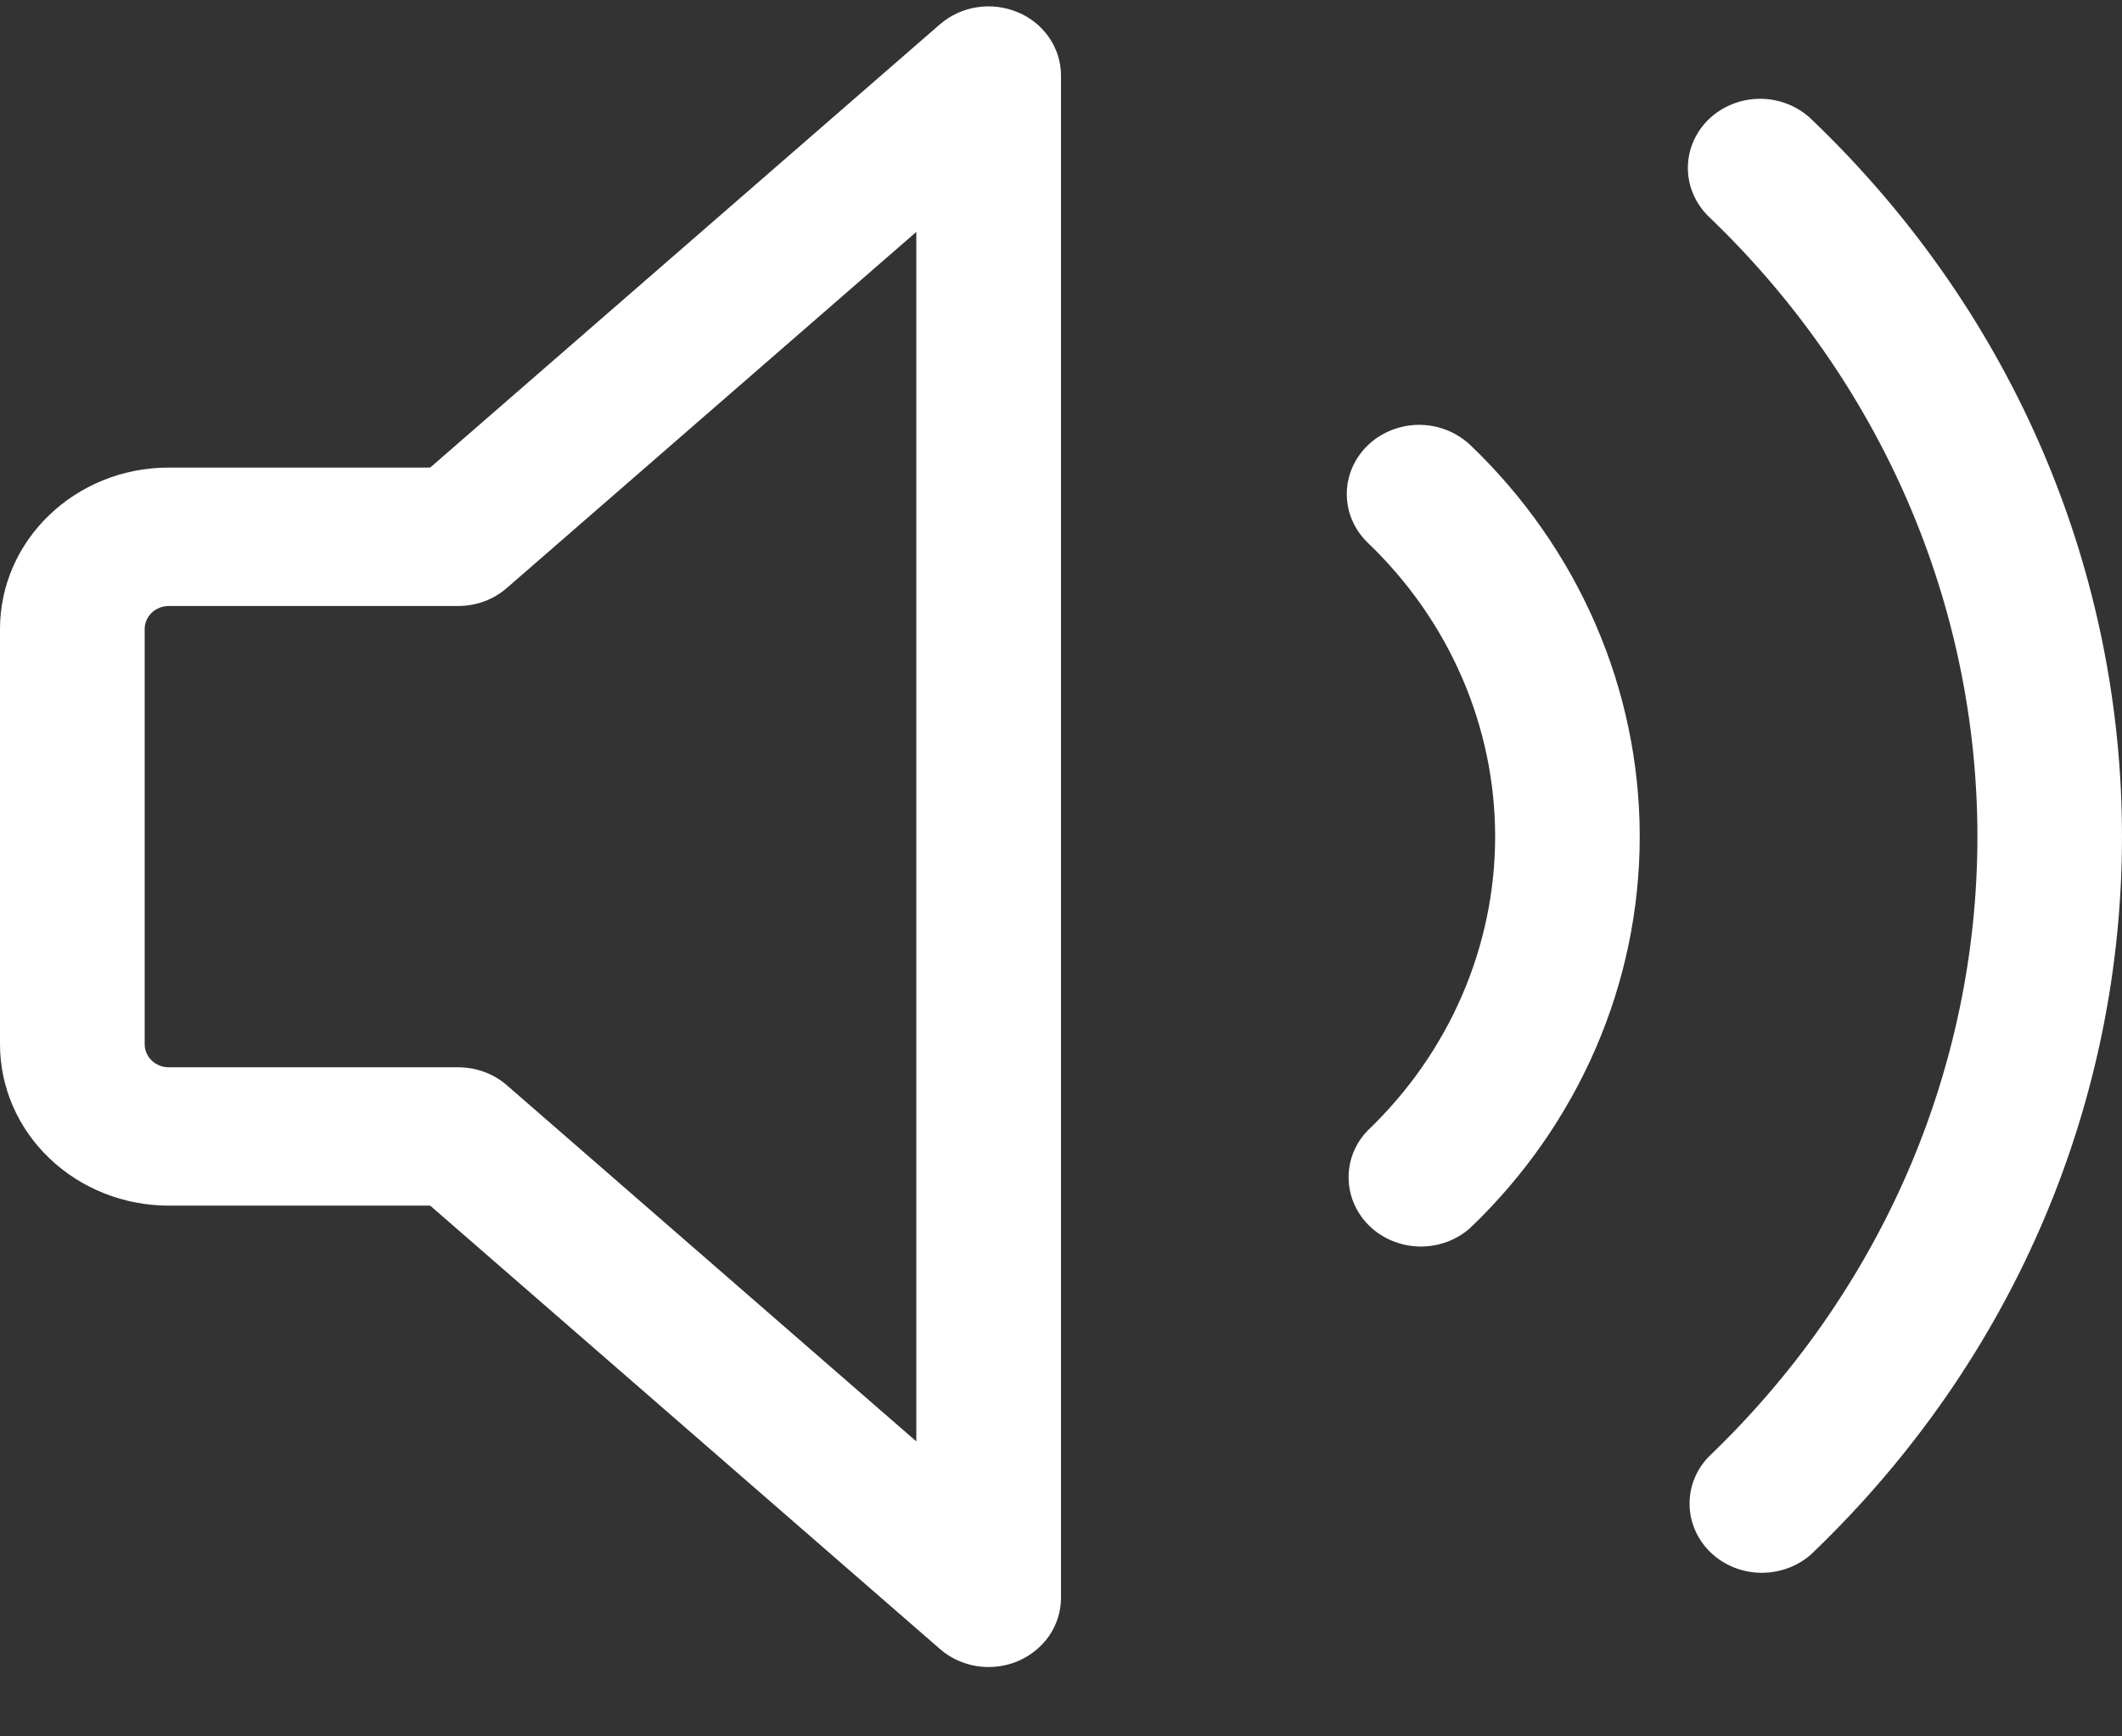
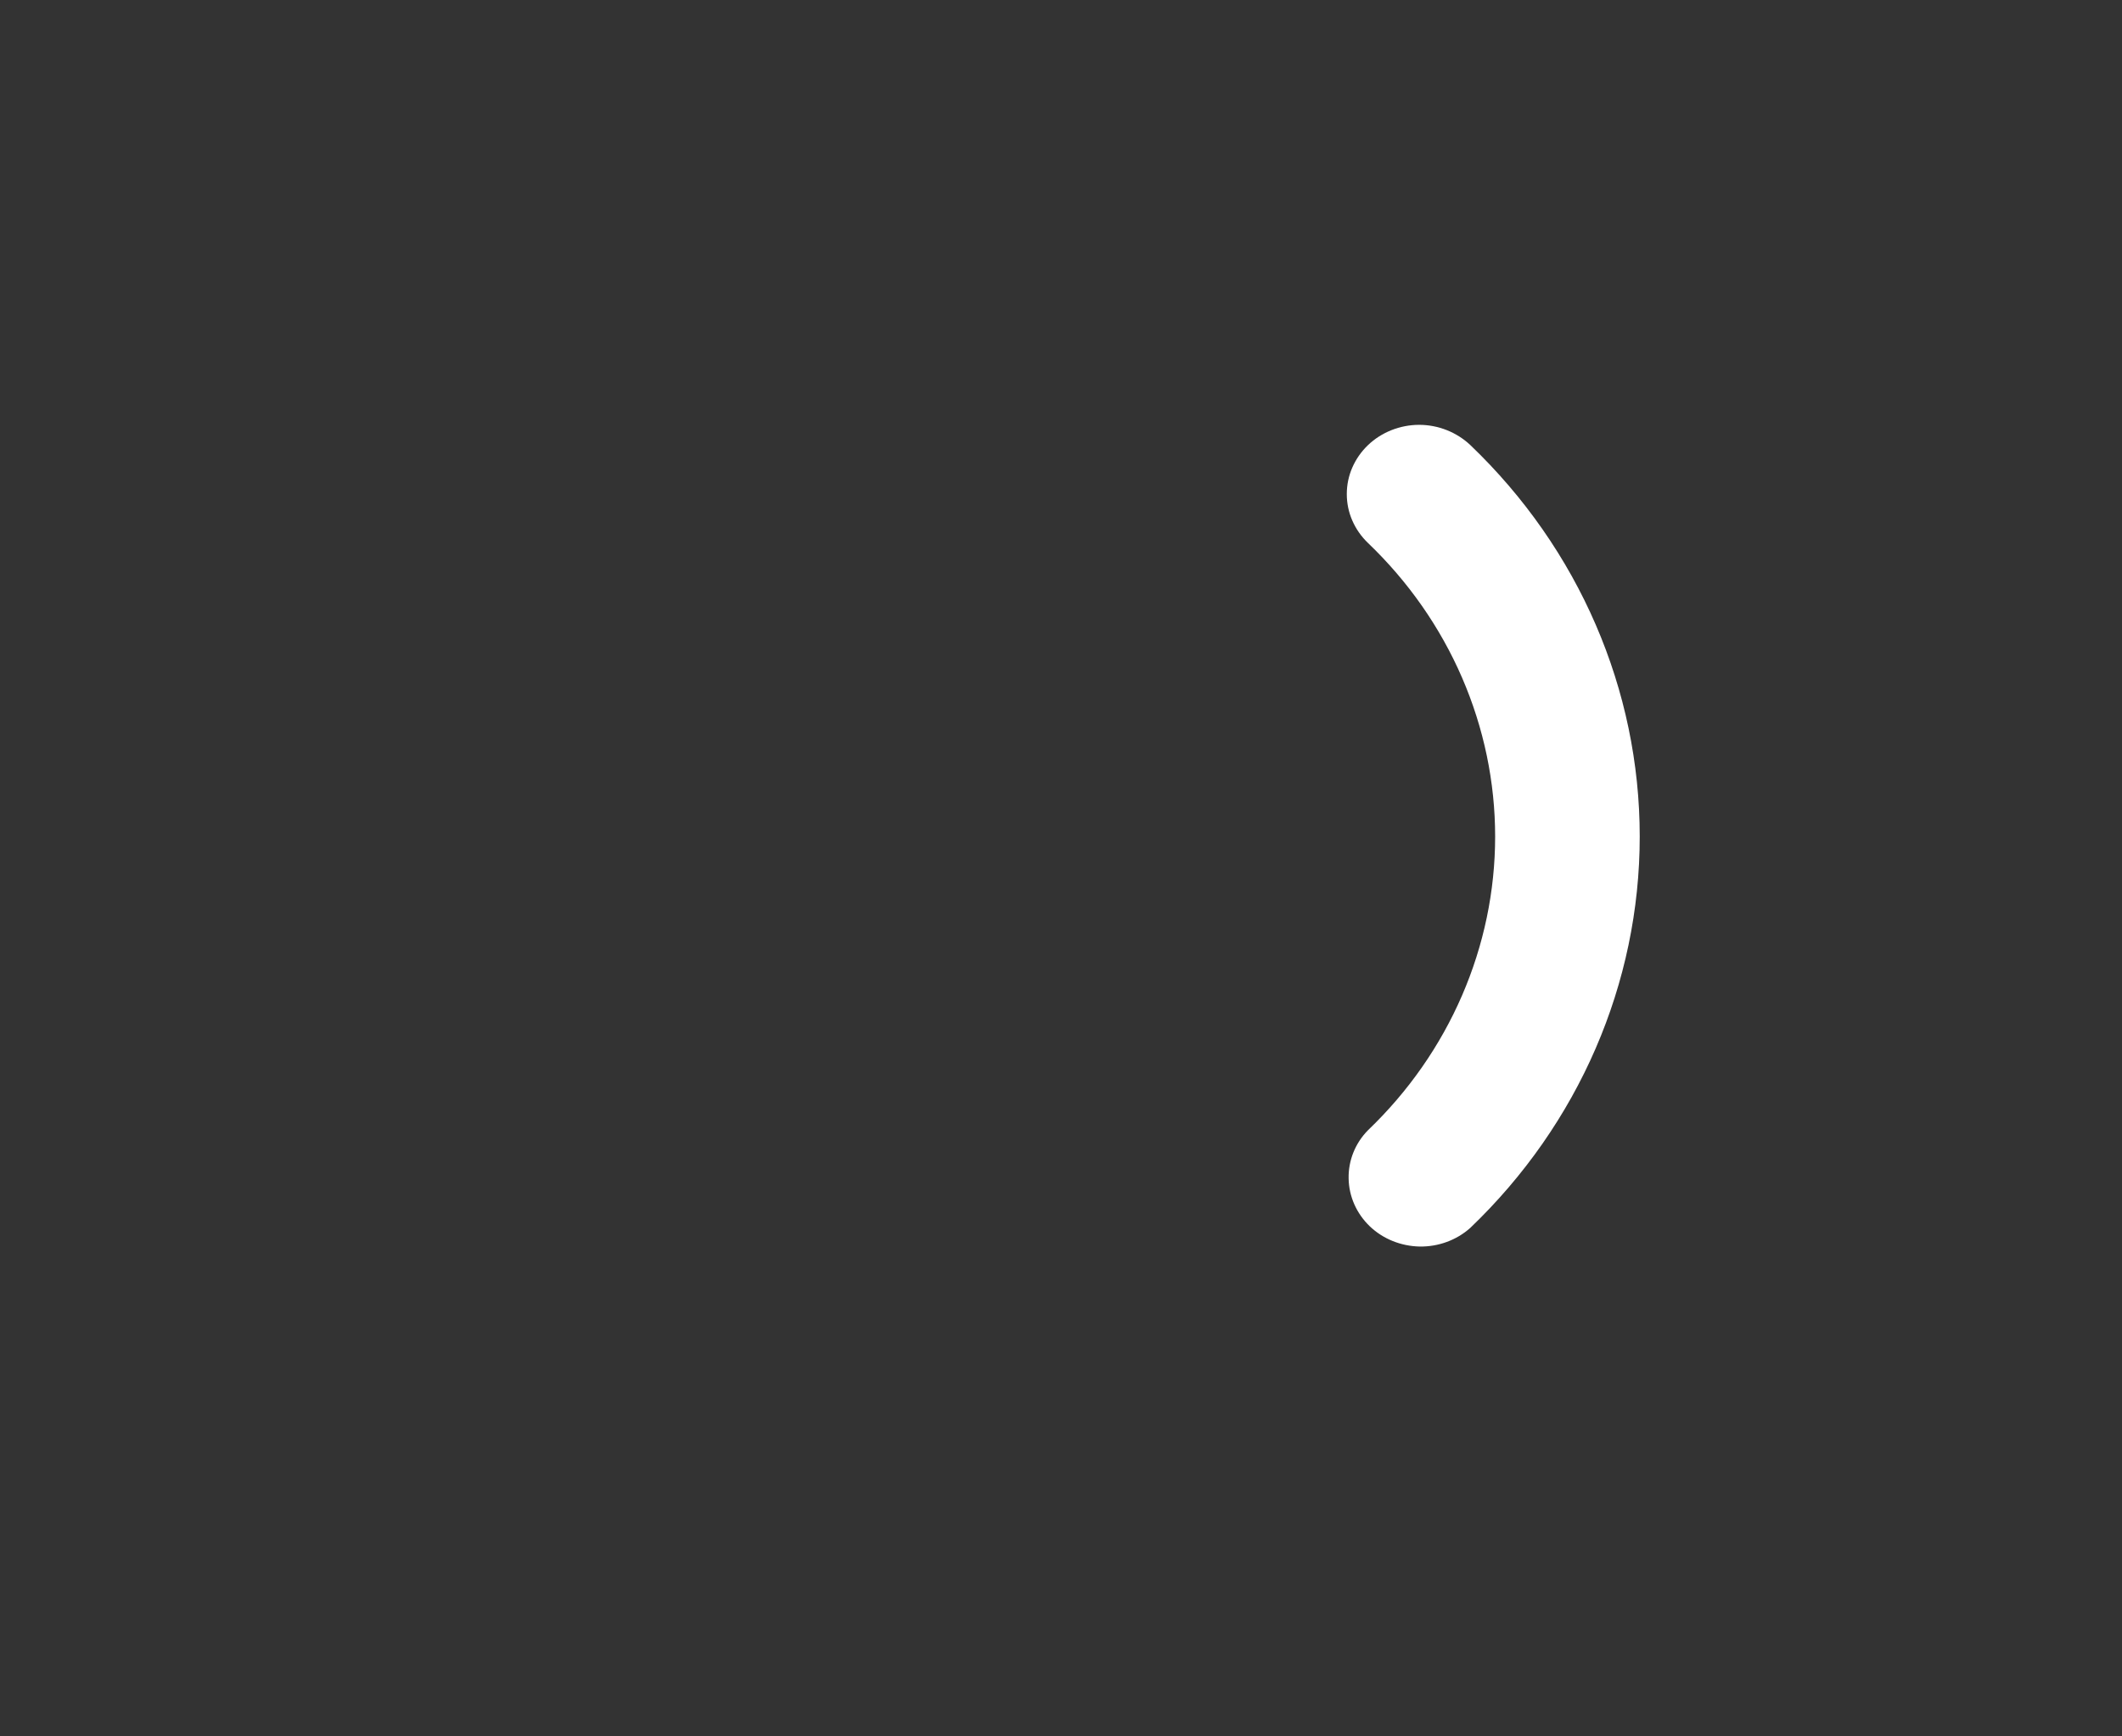
<svg xmlns="http://www.w3.org/2000/svg" width="22" height="18" viewBox="0 0 22 18" fill="none">
  <rect x="0" y="0" width="22" height="18" fill="#333333" stroke="none" />
-   <path d="M10.553 0.127C10.686 0.183 10.799 0.275 10.878 0.391C10.958 0.508 11 0.644 11 0.783V16.563C11 16.702 10.958 16.838 10.879 16.955C10.799 17.071 10.686 17.163 10.553 17.22C10.42 17.276 10.273 17.294 10.13 17.272C9.986 17.249 9.852 17.188 9.745 17.094L4.46 12.498H1.75C1.286 12.498 0.841 12.322 0.513 12.008C0.184 11.694 0 11.269 0 10.825V6.521C0 5.597 0.784 4.847 1.75 4.847H4.46L9.745 0.252C9.853 0.159 9.986 0.097 10.13 0.075C10.273 0.053 10.42 0.071 10.553 0.128V0.127ZM9.5 2.404L5.255 6.095C5.117 6.216 4.937 6.282 4.75 6.282H1.75C1.684 6.282 1.62 6.307 1.573 6.352C1.526 6.397 1.5 6.458 1.5 6.521V10.825C1.5 10.957 1.612 11.064 1.75 11.064H4.75C4.937 11.064 5.117 11.13 5.255 11.25L9.5 14.942V2.404ZM17.718 1.234C17.859 1.1 18.049 1.024 18.248 1.024C18.447 1.024 18.637 1.1 18.778 1.234C23.074 5.343 23.074 12.003 18.778 16.112C18.636 16.238 18.448 16.307 18.253 16.304C18.059 16.301 17.874 16.226 17.736 16.094C17.599 15.963 17.52 15.785 17.517 15.6C17.513 15.414 17.585 15.234 17.718 15.098C18.6 14.254 19.3 13.252 19.778 12.15C20.255 11.048 20.501 9.866 20.501 8.673C20.501 7.48 20.255 6.298 19.778 5.196C19.3 4.093 18.6 3.092 17.718 2.248C17.578 2.113 17.499 1.931 17.499 1.741C17.499 1.551 17.578 1.369 17.718 1.234Z" fill="white" />
  <path d="M15.244 4.614C15.174 4.548 15.091 4.495 15 4.459C14.909 4.423 14.812 4.404 14.713 4.404C14.615 4.404 14.517 4.423 14.426 4.459C14.335 4.495 14.252 4.548 14.183 4.614C14.113 4.681 14.058 4.76 14.02 4.847C13.982 4.934 13.963 5.027 13.963 5.122C13.963 5.216 13.982 5.309 14.02 5.396C14.058 5.483 14.113 5.562 14.183 5.629C14.601 6.029 14.932 6.503 15.158 7.025C15.384 7.547 15.501 8.107 15.501 8.672C15.501 9.237 15.384 9.797 15.158 10.319C14.932 10.841 14.601 11.316 14.183 11.716C14.05 11.851 13.978 12.031 13.982 12.217C13.985 12.403 14.064 12.58 14.201 12.712C14.338 12.843 14.524 12.918 14.718 12.922C14.912 12.925 15.101 12.856 15.243 12.729C16.368 11.653 17 10.194 17 8.672C17 7.15 16.369 5.69 15.244 4.614Z" fill="white" />
</svg>